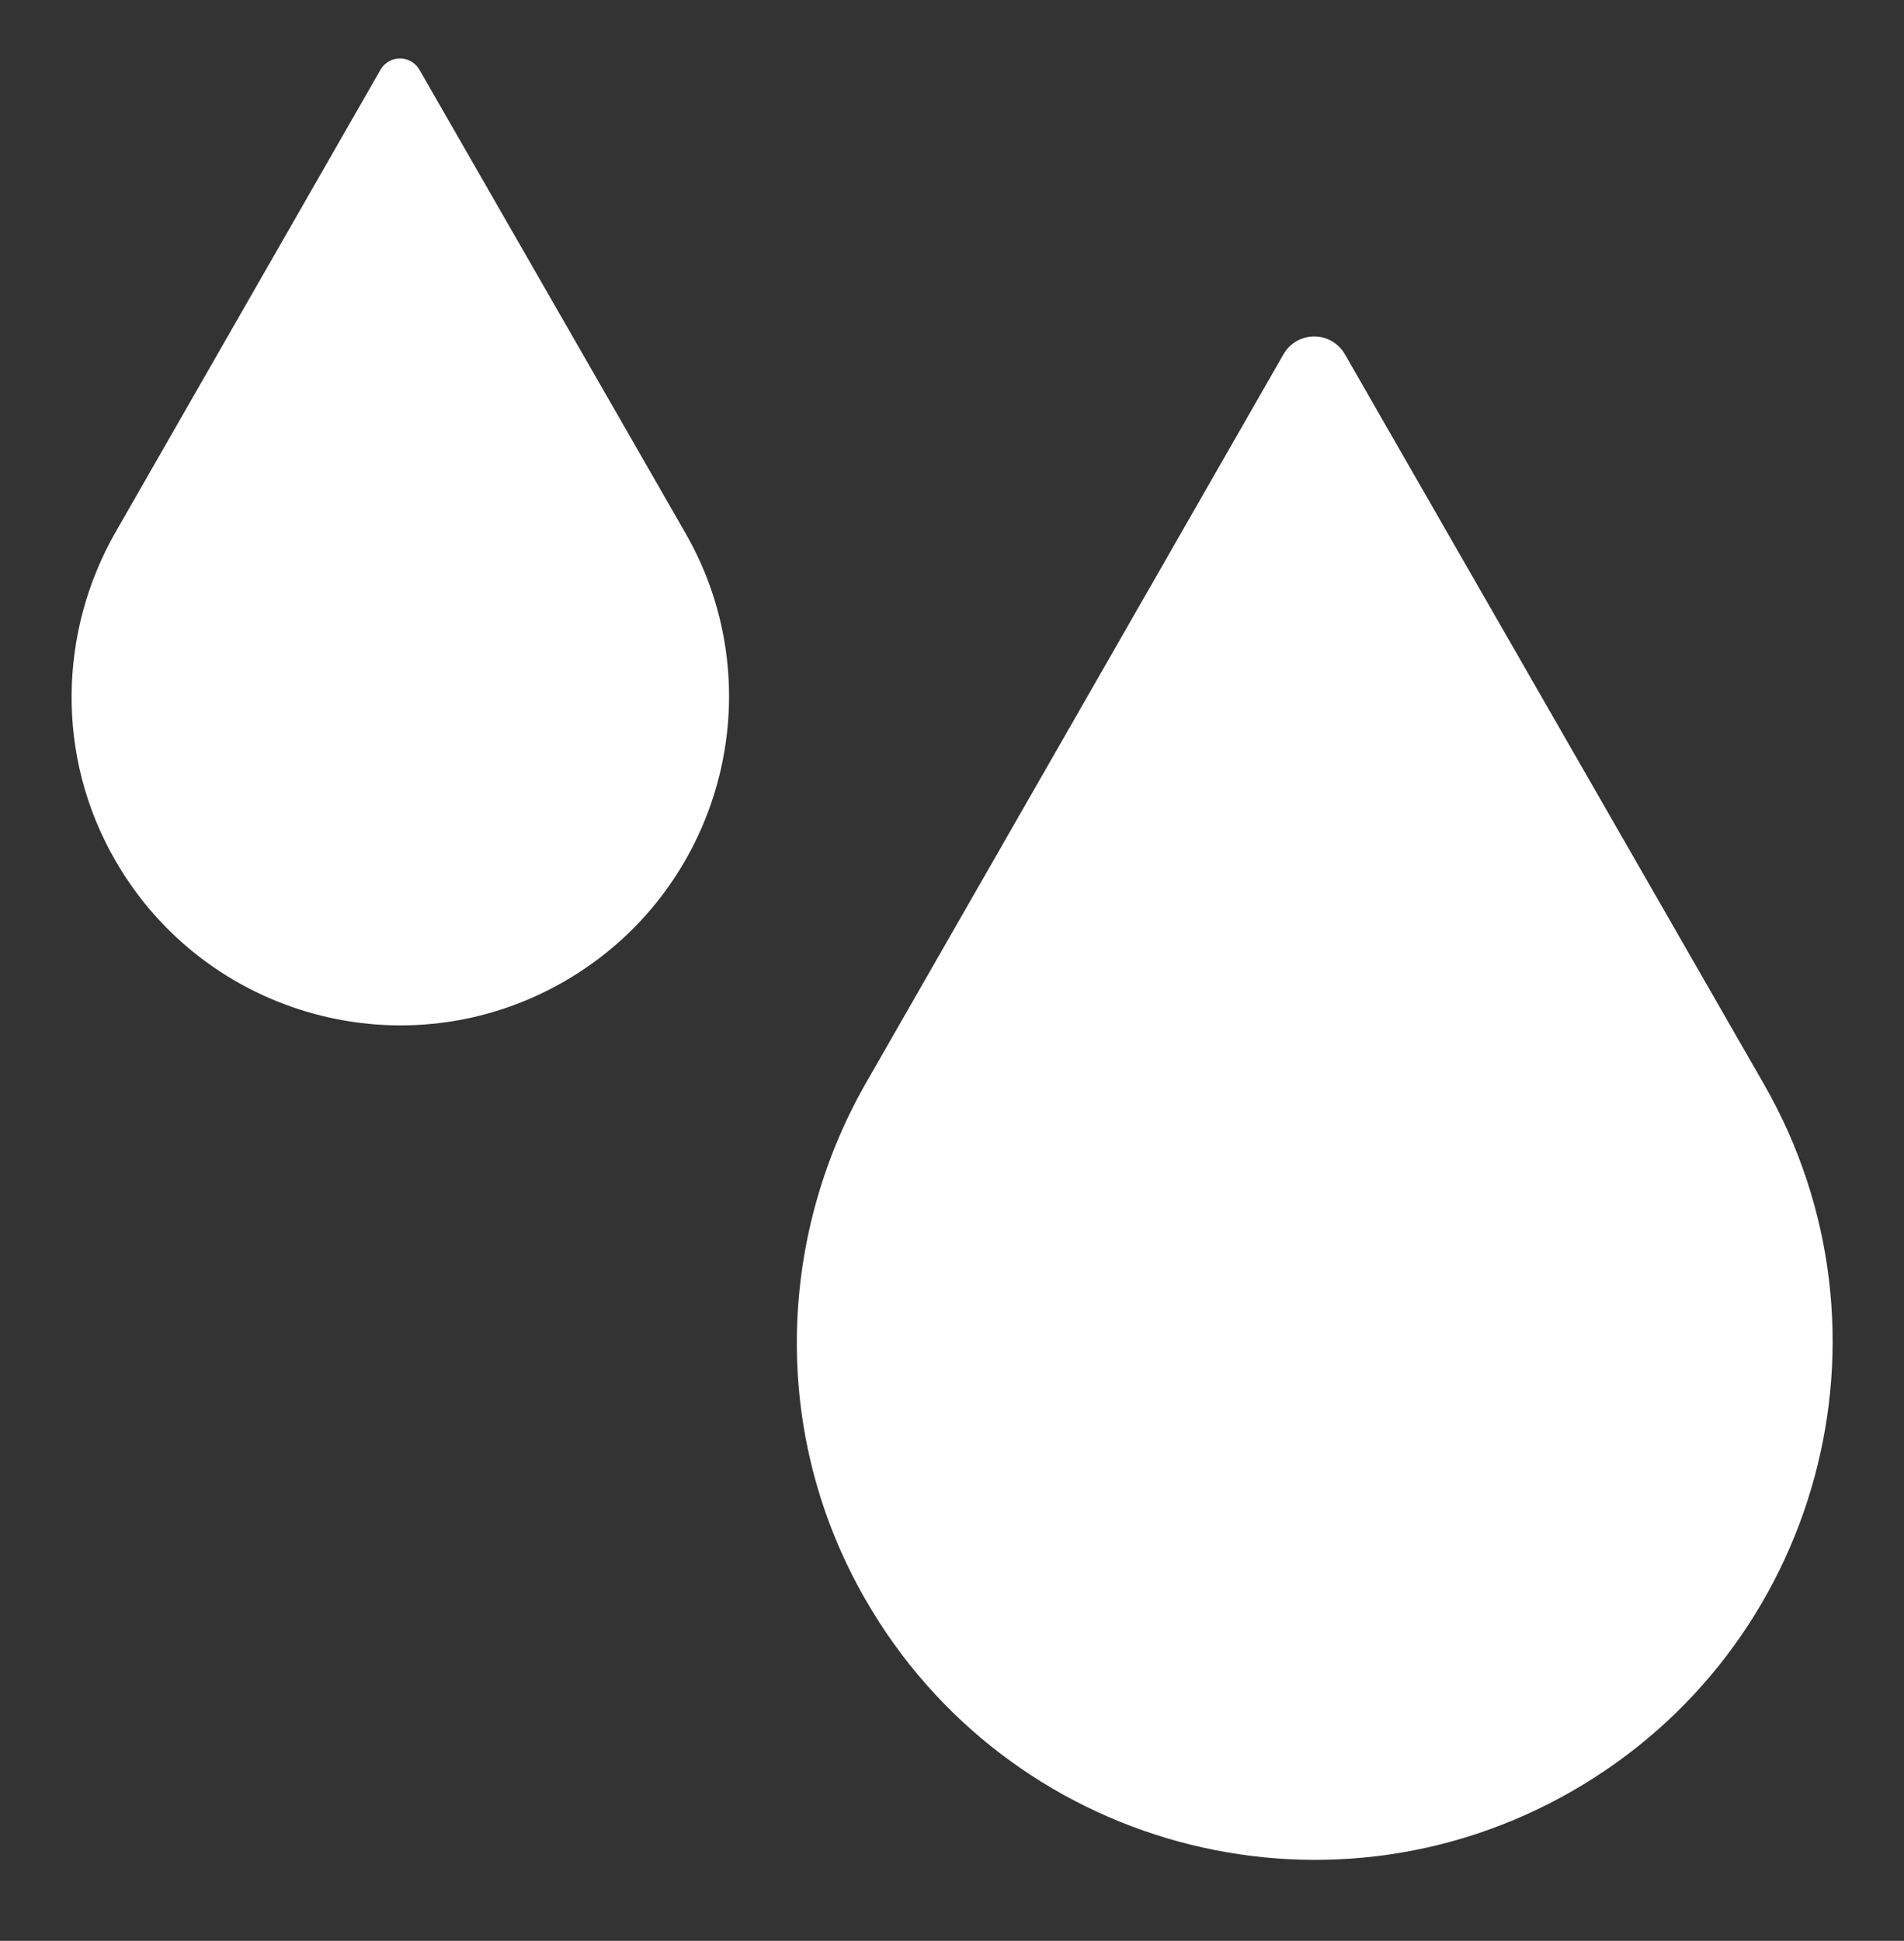
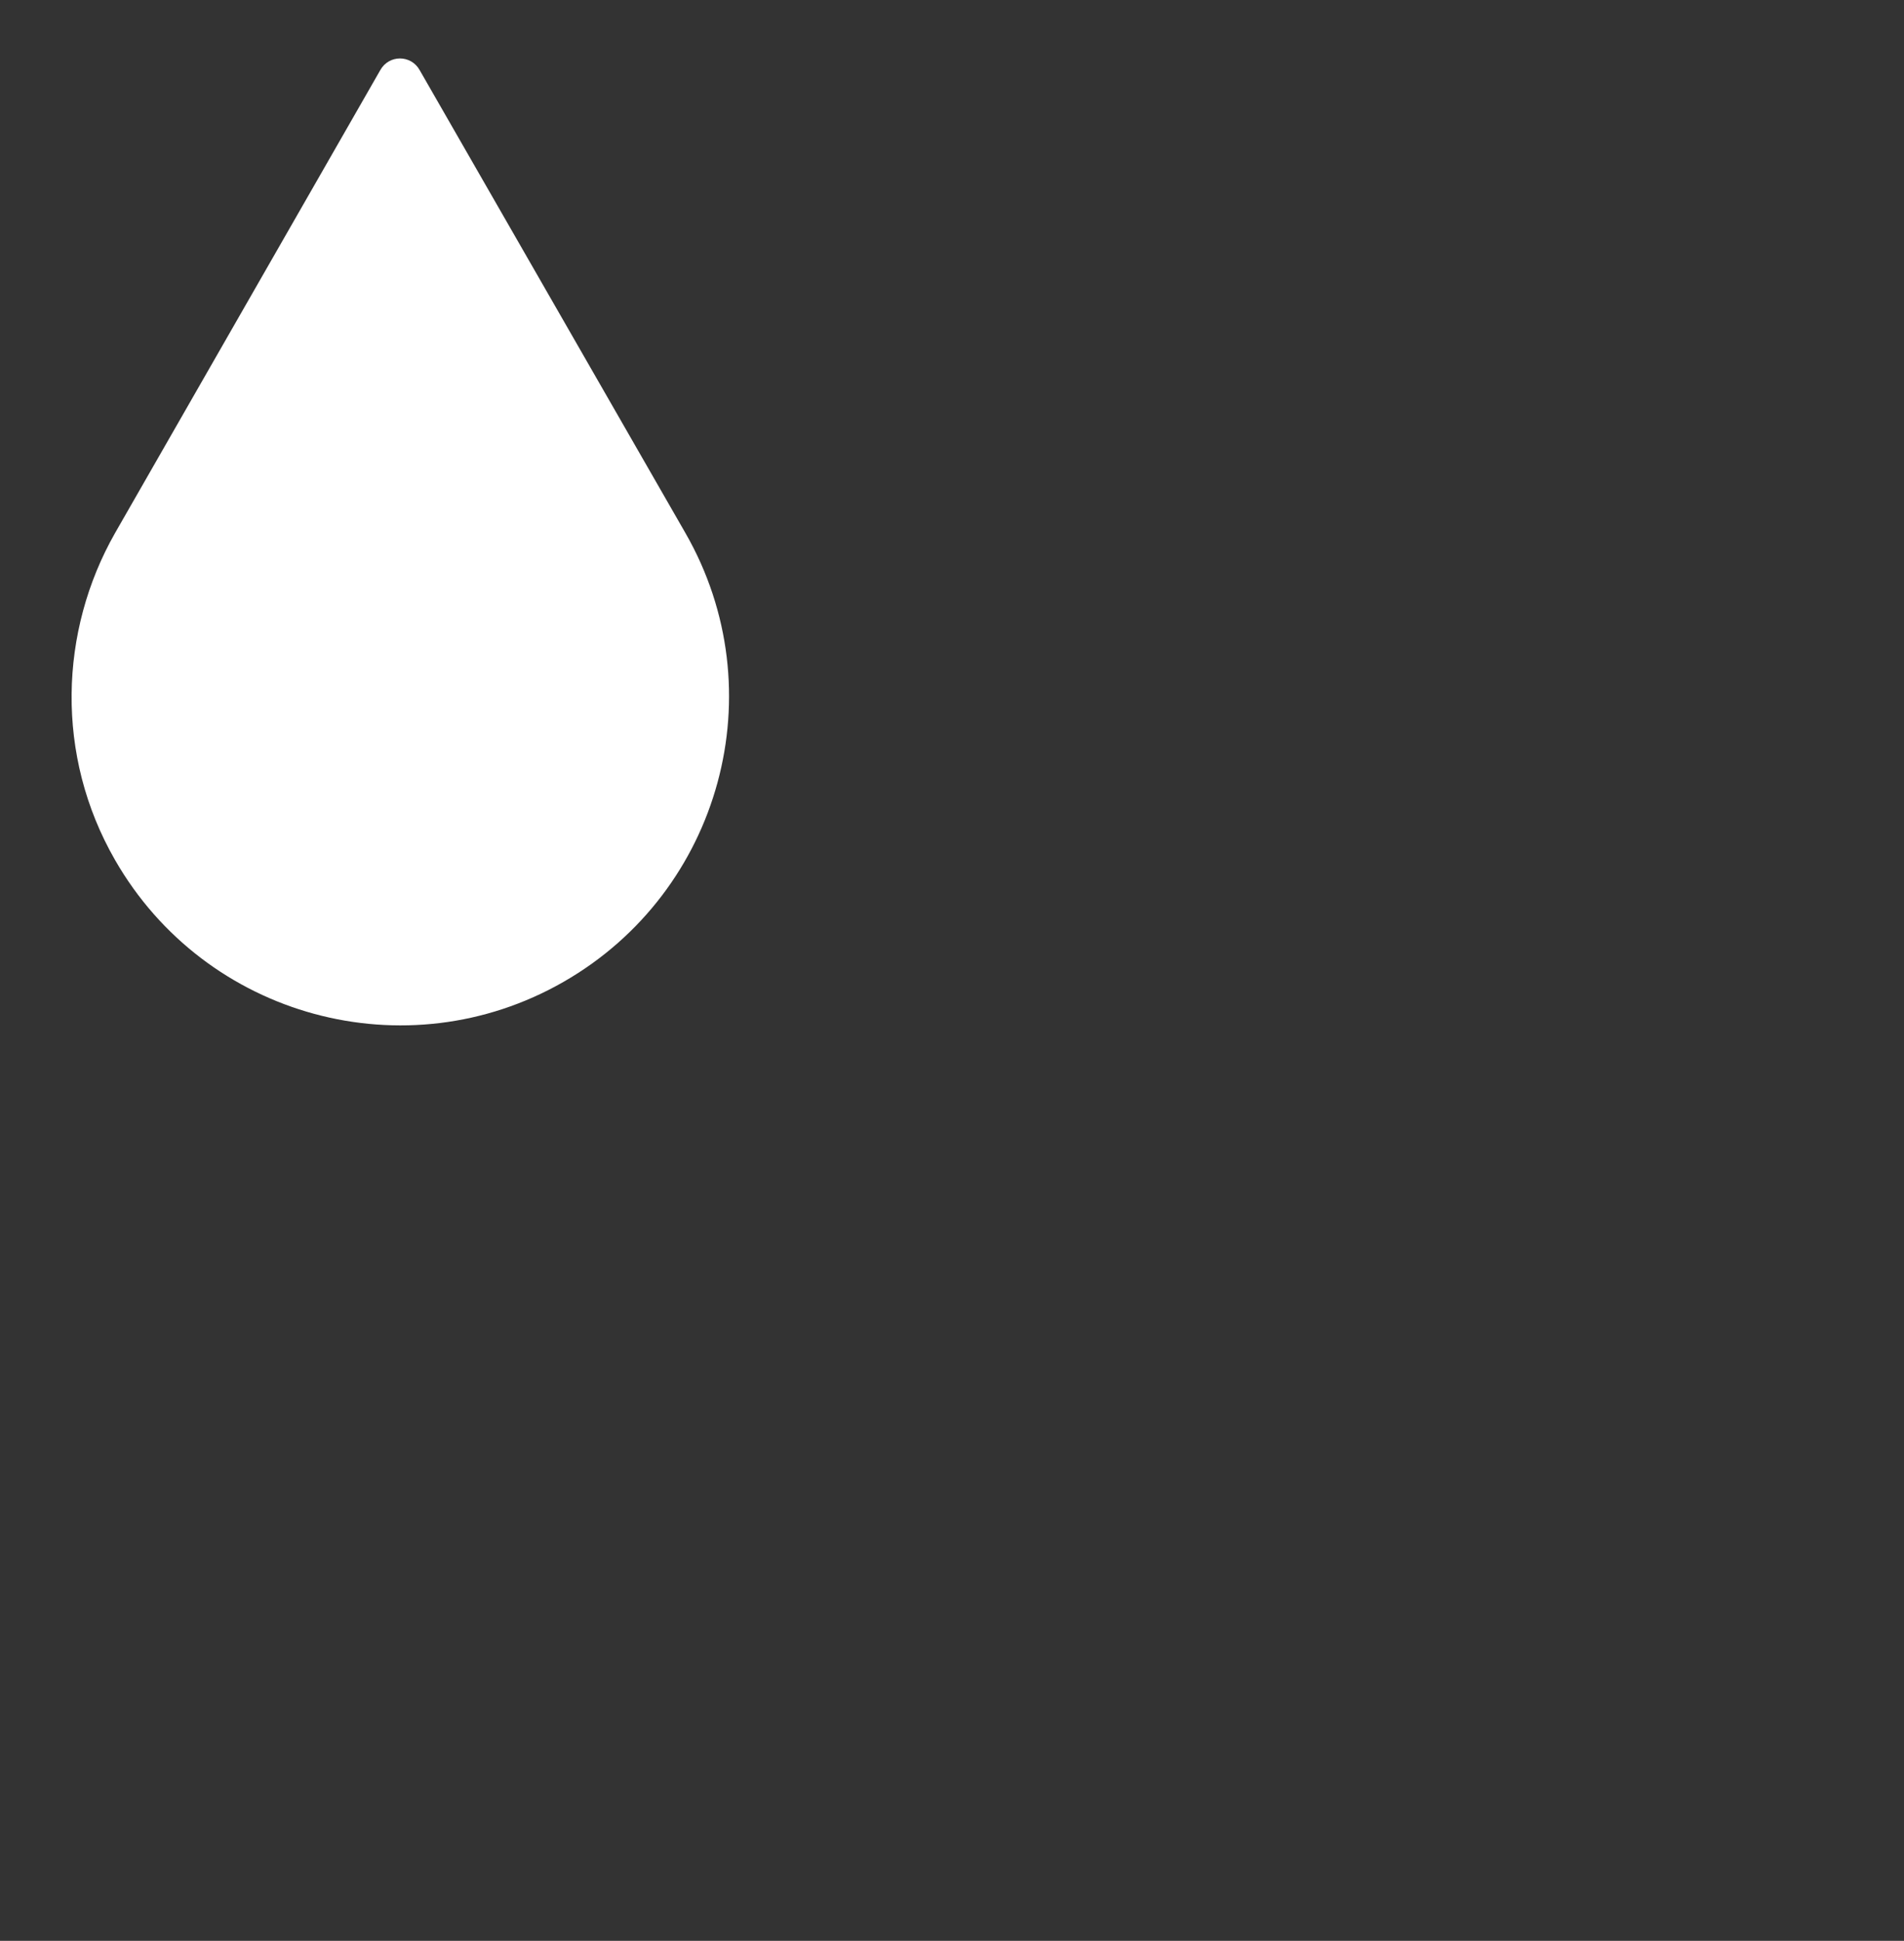
<svg xmlns="http://www.w3.org/2000/svg" version="1.1" baseProfile="tiny" id="Calque_1" x="0px" y="0px" width="157px" height="160px" viewBox="0 0 157 160" xml:space="preserve">
  <rect x="0" y="0" width="157" height="160" fill="#333333" stroke="none" />
-   <path fill="#FFFFFF" d="M105.798,29.268L71.349,89.378c-7.241,12.725-7.804,28.896,0,42.464  c11.741,20.458,37.824,27.56,58.283,15.818c20.459-11.741,27.559-37.824,15.818-58.283l-34.519-60.111  C109.806,27.229,106.923,27.229,105.798,29.268" />
  <path fill="#FFFFFF" d="M31.352,5.79L9.486,43.944c-4.596,8.077-4.953,18.34,0,26.953c7.453,12.985,24.008,17.492,36.994,10.04  c12.986-7.452,17.492-24.007,10.04-36.993L34.61,5.79C33.896,4.496,32.066,4.496,31.352,5.79" />
</svg>